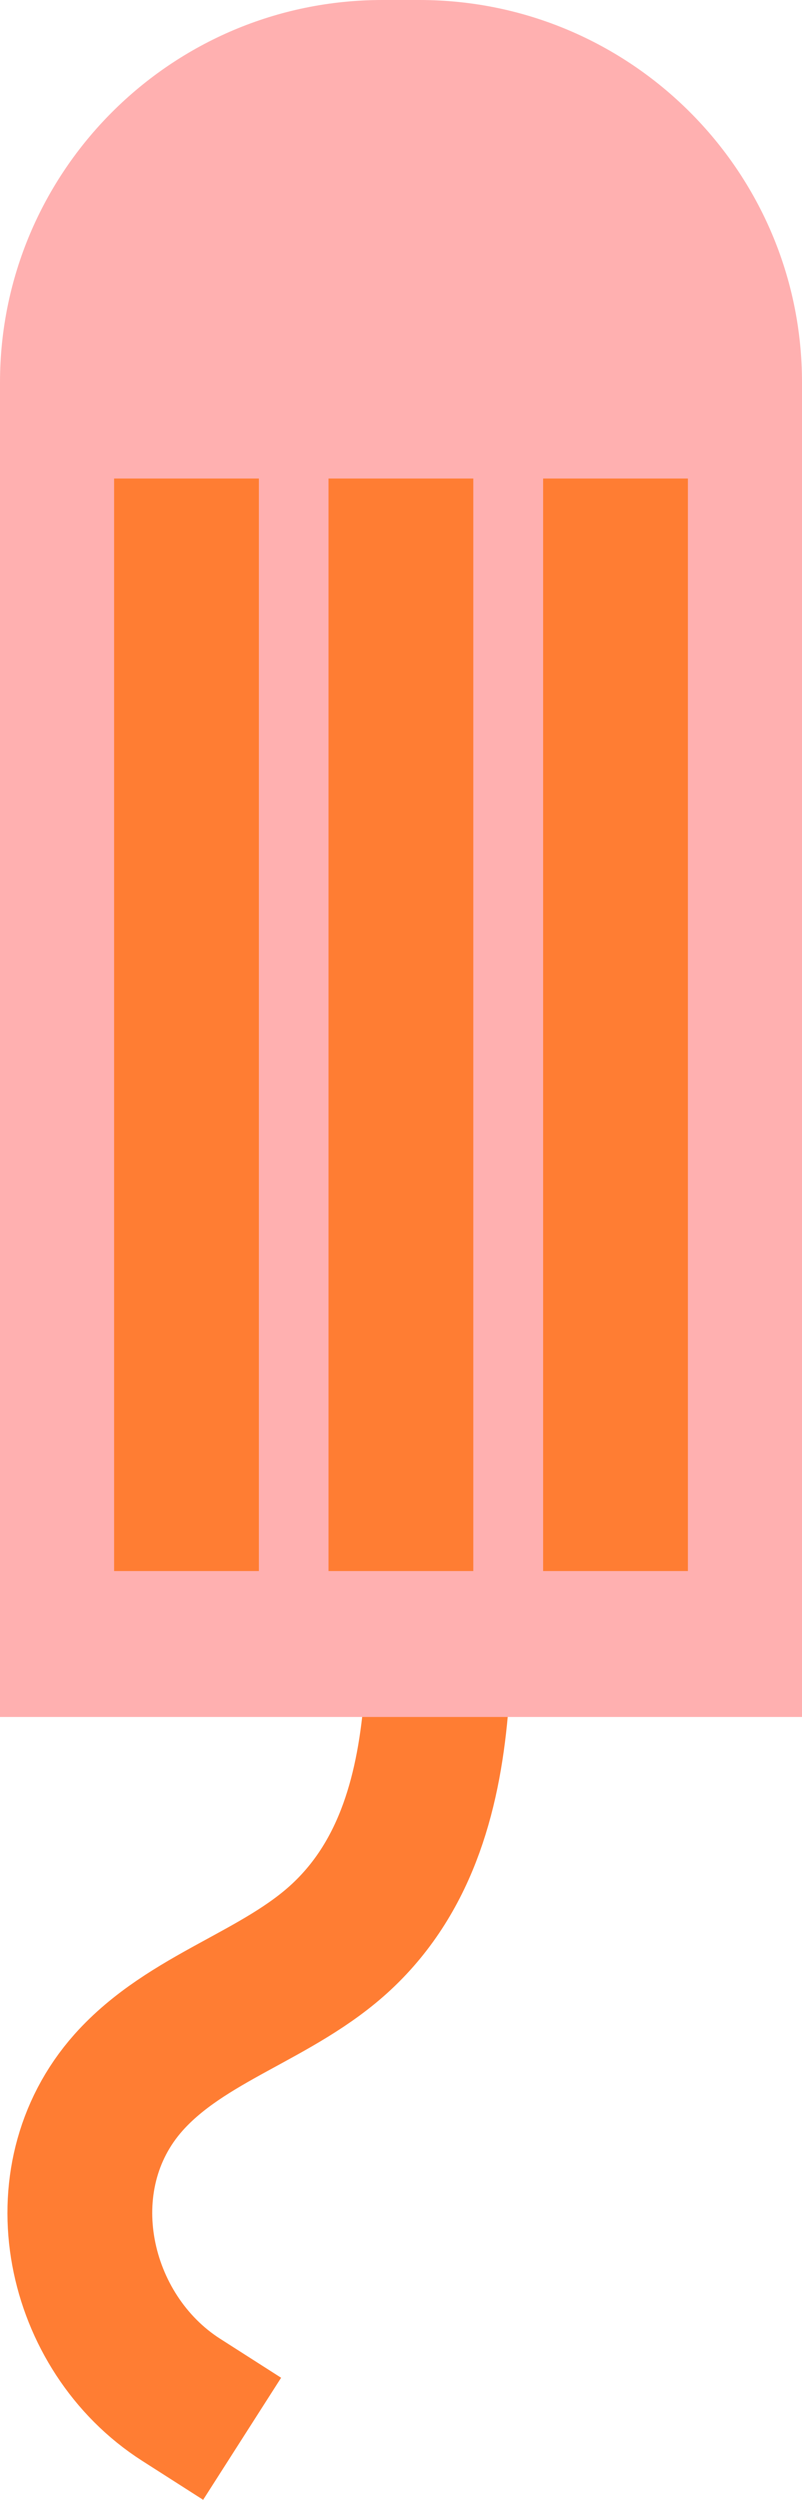
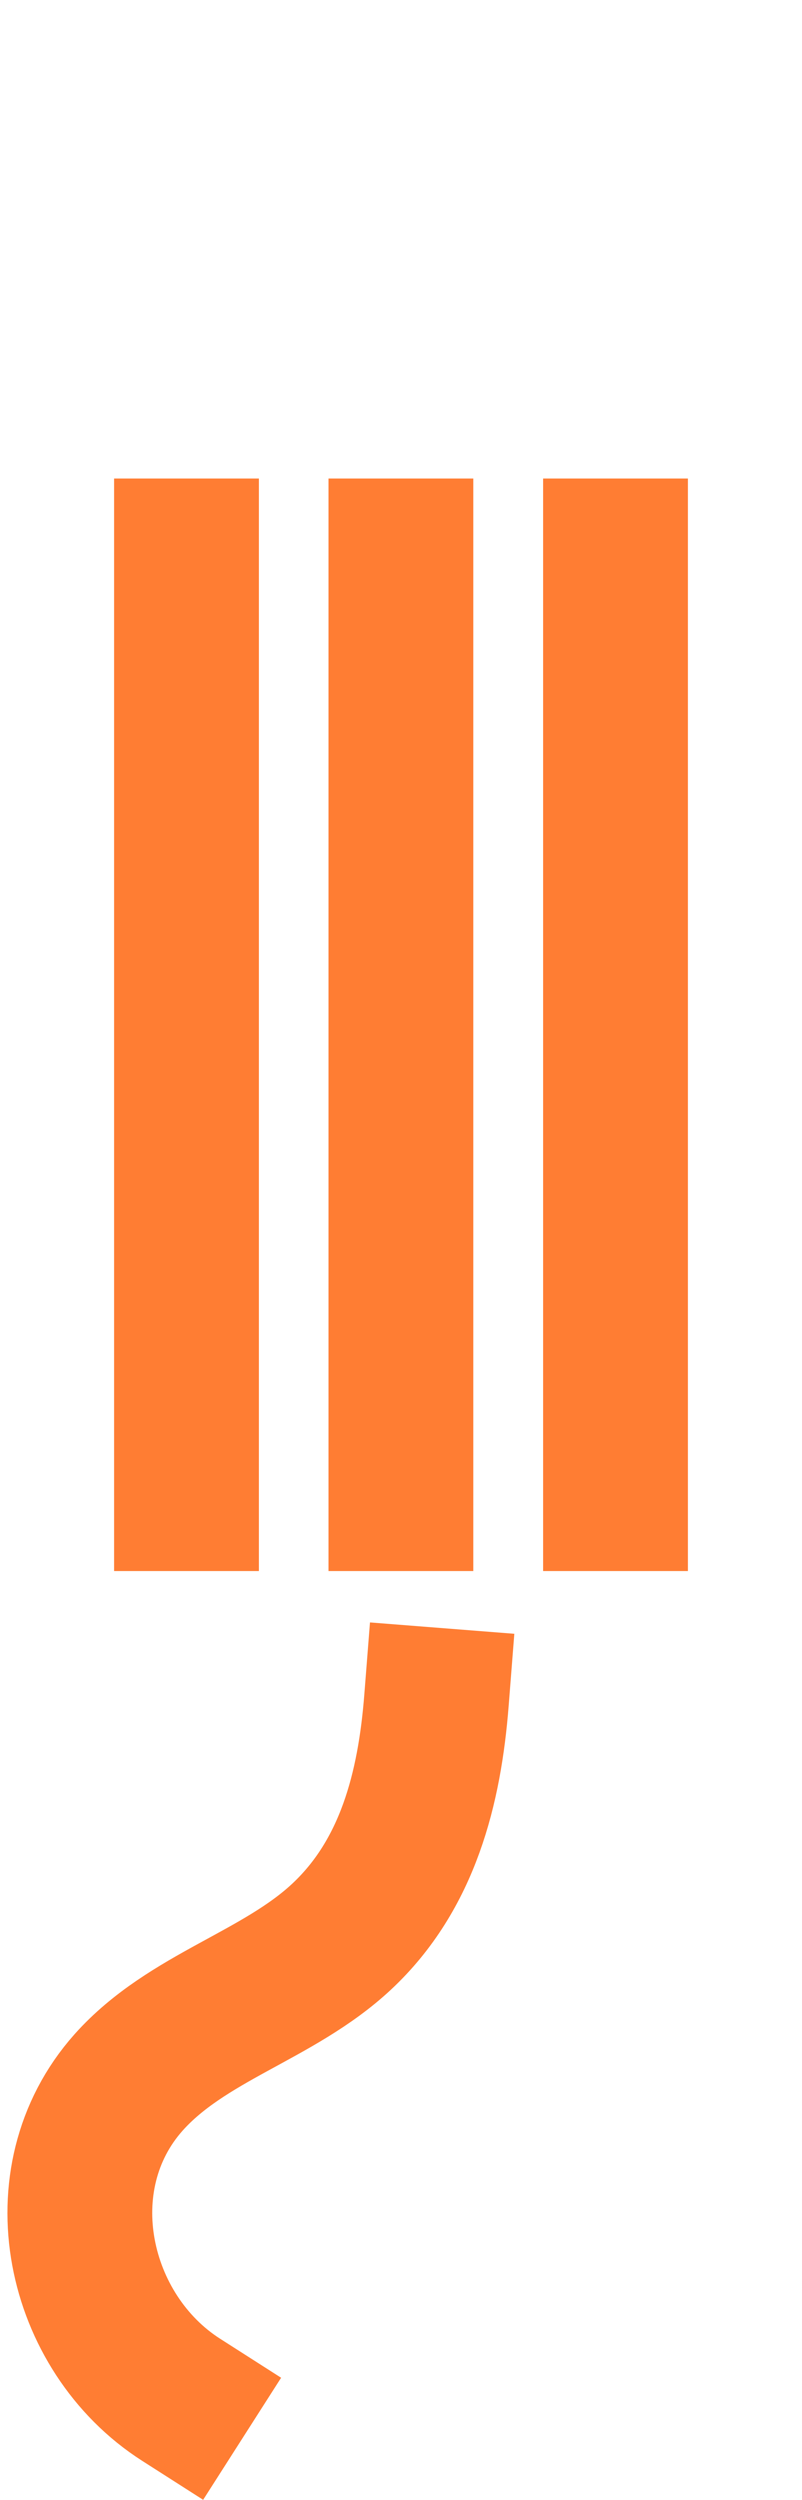
<svg xmlns="http://www.w3.org/2000/svg" id="Calque_2" data-name="Calque 2" viewBox="0 0 41.93 130.63">
  <defs>
    <style>
      .cls-1 {
        fill: #ffb0b0;
        stroke-width: 0px;
      }

      .cls-2 {
        fill: none;
        stroke: #ff7d33;
        stroke-linecap: square;
        stroke-miterlimit: 10;
        stroke-width: 7.57px;
      }
    </style>
  </defs>
  <g id="Calque_1-2" data-name="Calque 1">
    <g>
      <path class="cls-2" d="M22.82,88.85c-.36,4.58-1.49,9.11-4.96,12.35-3.32,3.1-8.08,4.19-11.14,7.62-4.49,5.05-2.71,13.09,2.75,16.58" />
-       <path class="cls-1" d="M0,0h41.93v69.73c0,11.03-8.96,19.99-19.99,19.99h-1.94C8.96,89.72,0,80.76,0,69.73V0H0Z" transform="translate(41.93 89.72) rotate(180)" />
      <g>
        <line class="cls-2" x1="32.18" y1="78.31" x2="32.18" y2="28.79" />
        <line class="cls-2" x1="20.96" y1="78.31" x2="20.96" y2="28.79" />
        <line class="cls-2" x1="9.75" y1="78.31" x2="9.75" y2="28.79" />
      </g>
    </g>
  </g>
</svg>